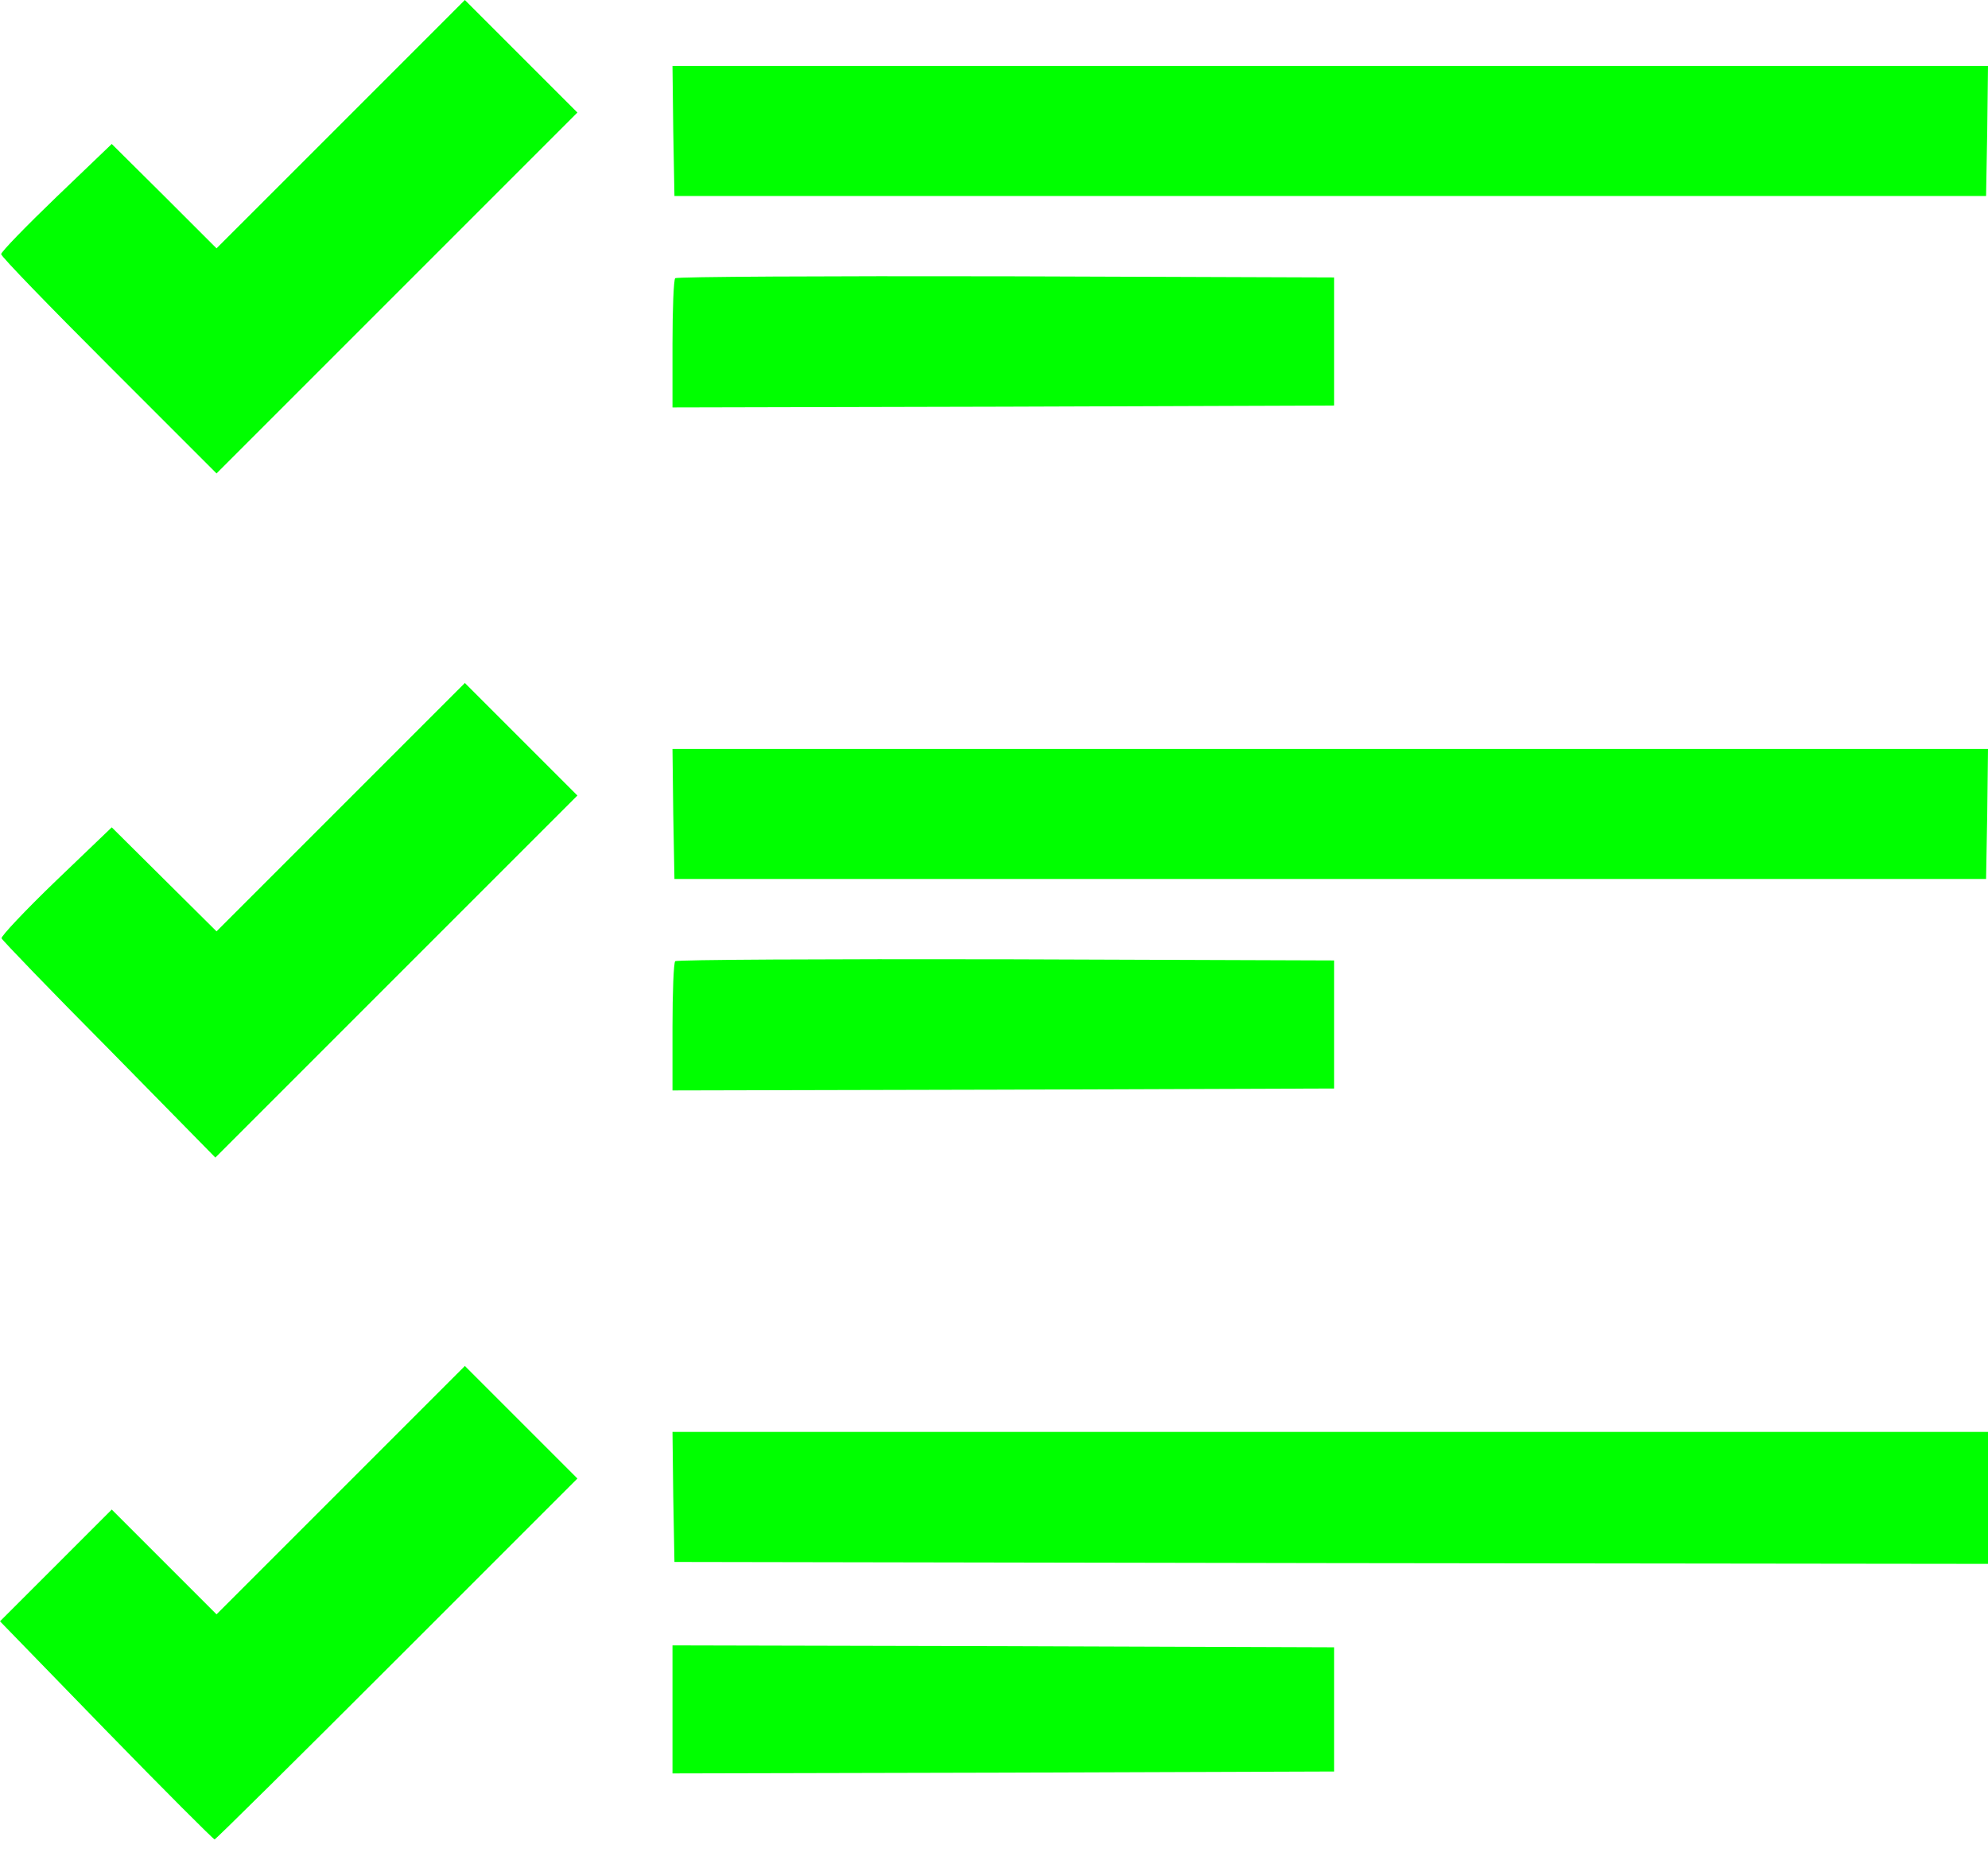
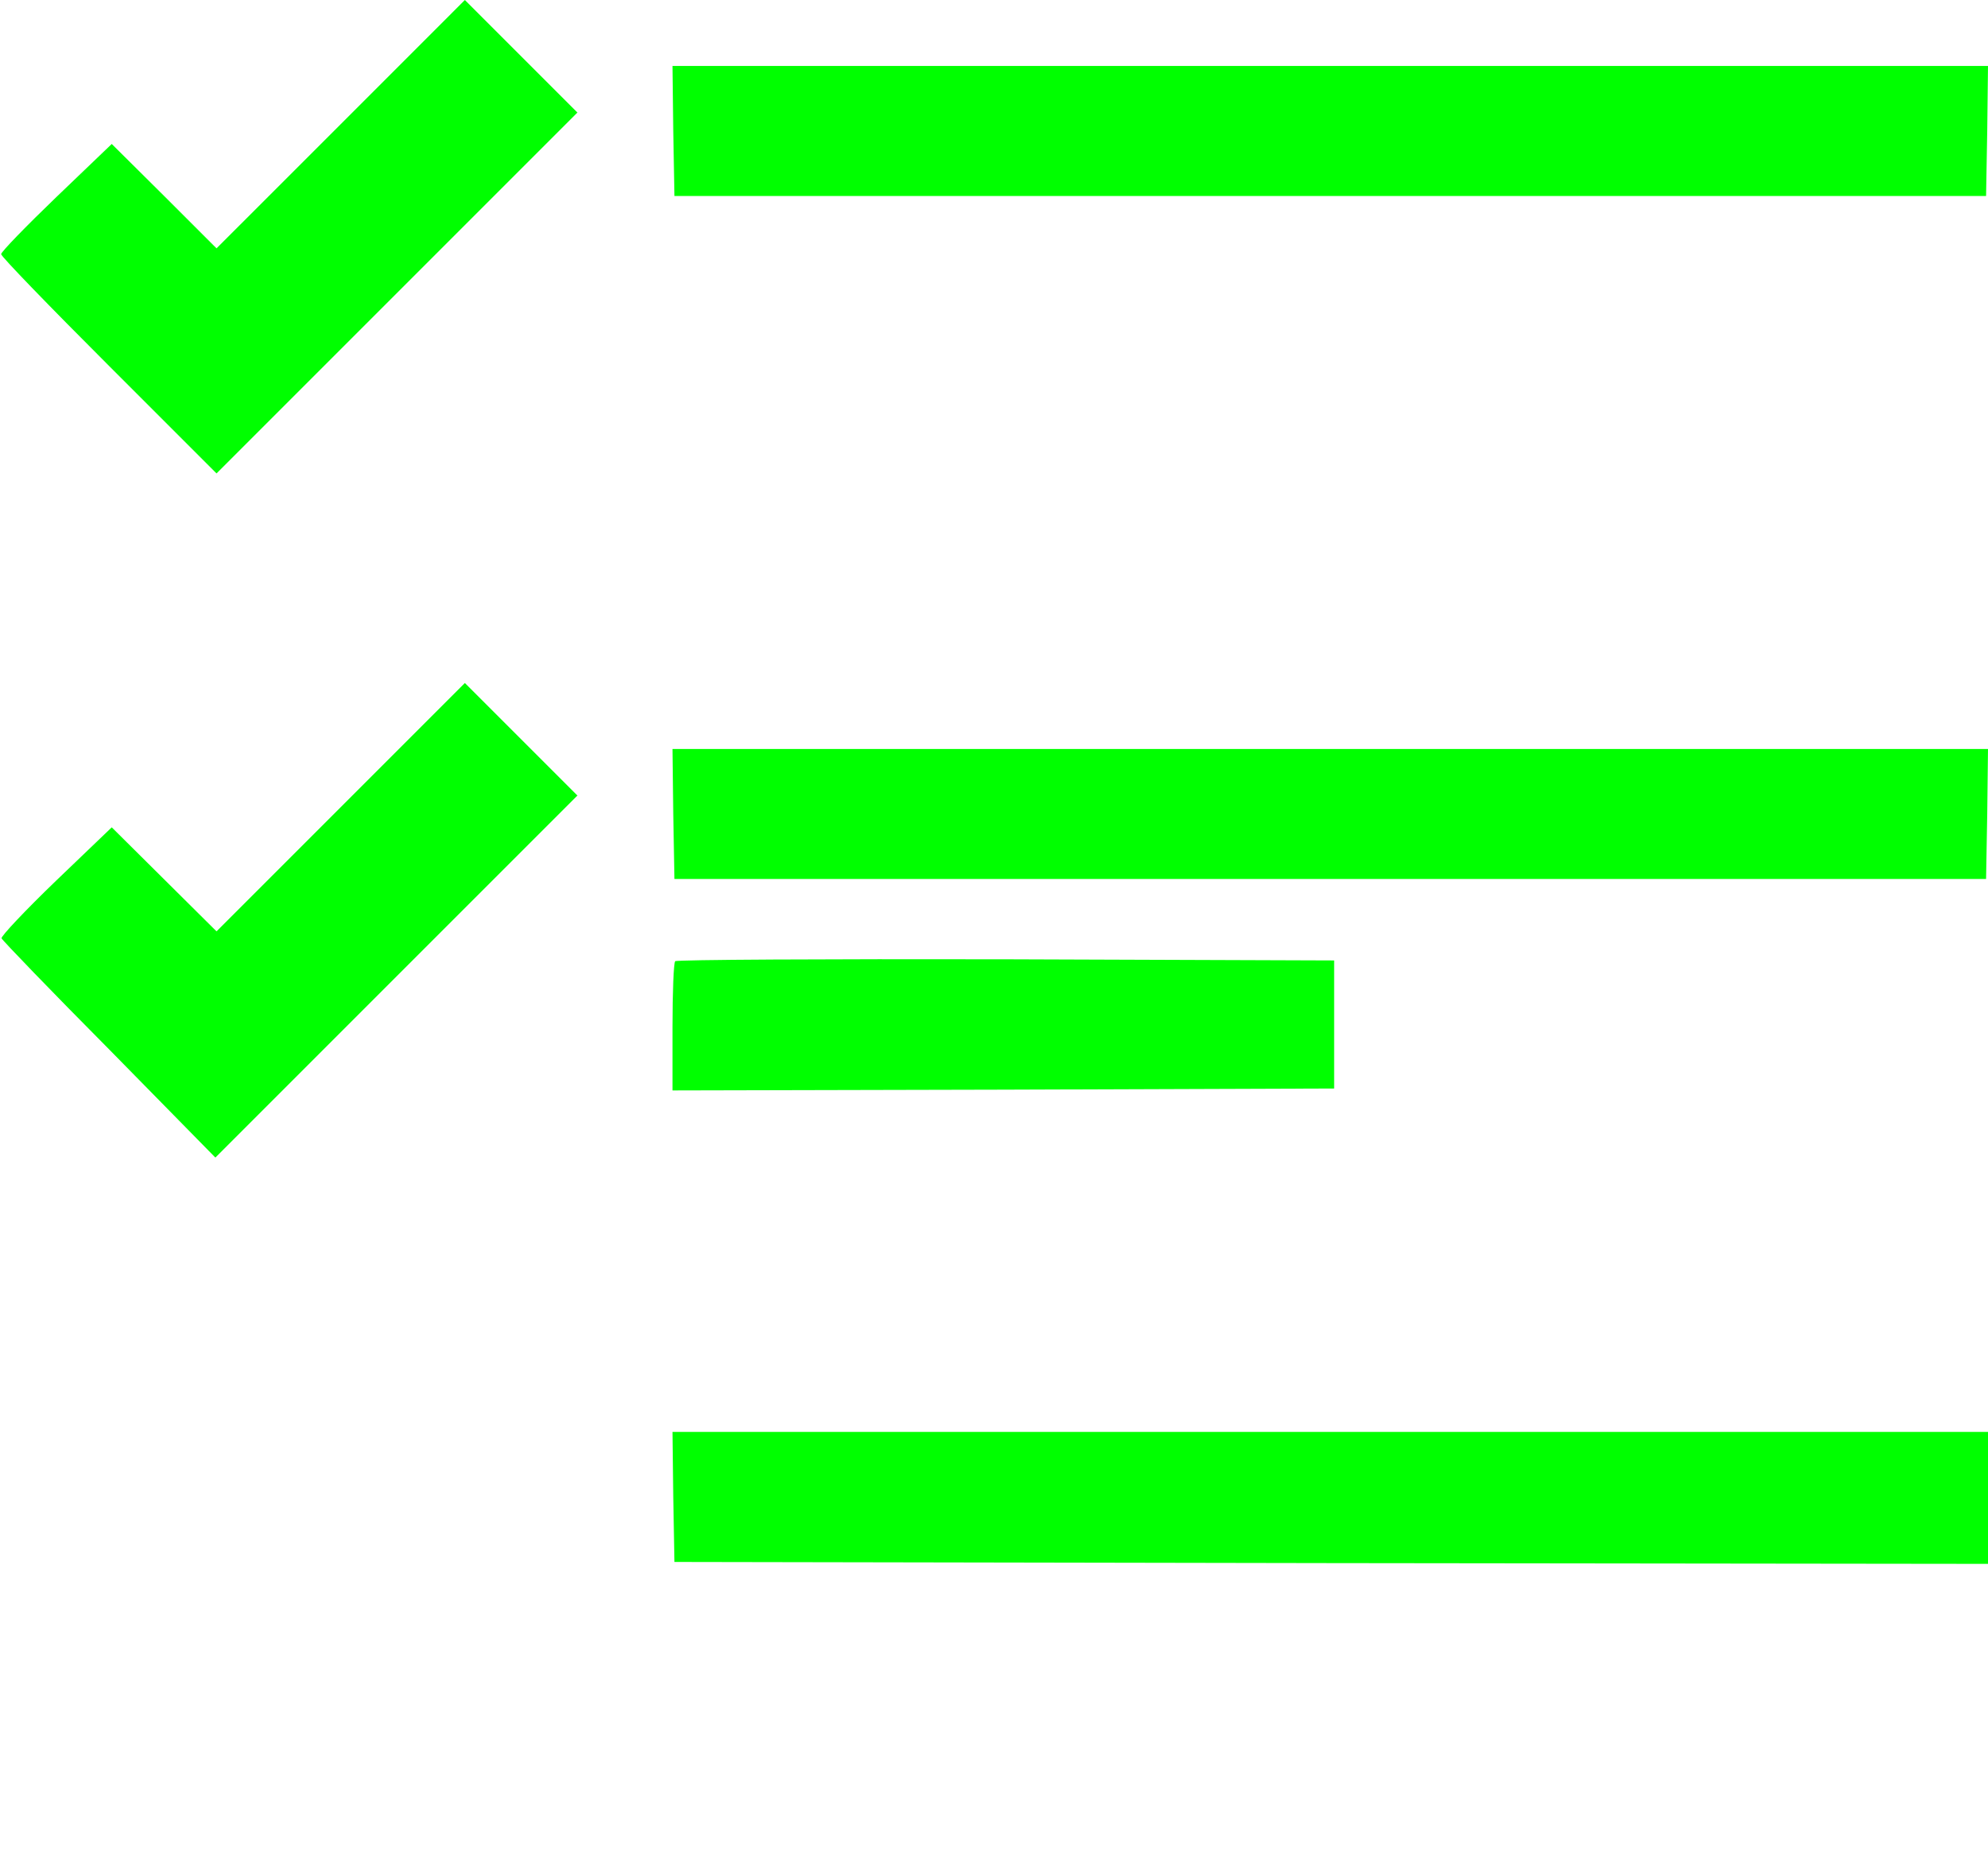
<svg xmlns="http://www.w3.org/2000/svg" width="62" height="58" viewBox="0 0 62 58" fill="none">
  <path d="M10.626 3.873L6.753 7.745L5.119 6.112L3.485 4.49L1.755 6.148C0.811 7.056 0.024 7.866 0.036 7.927C0.036 8 1.549 9.561 3.401 11.412L6.753 14.765L12.381 9.137L18.008 3.51L16.253 1.755L14.498 -1.6544e-05L10.626 3.873Z" fill="#00FF00" />
  <path d="M20.997 4.079L21.034 6.112H41.487H61.94L61.976 4.079L62 2.057H41.487H20.973L20.997 4.079Z" fill="#00FF00" />
-   <path d="M21.058 8.677C21.01 8.714 20.973 9.646 20.973 10.735V12.707L31.297 12.683L41.608 12.647V10.65V8.653L31.369 8.617C25.742 8.605 21.094 8.629 21.058 8.677Z" fill="#00FF00" />
  <path d="M10.626 25.173L6.753 29.046L5.119 27.424L3.485 25.802L1.743 27.472C0.787 28.392 0.024 29.203 0.048 29.263C0.073 29.324 1.585 30.897 3.413 32.737L6.717 36.101L12.368 30.449L18.008 24.81L16.253 23.055L14.498 21.3L10.626 25.173Z" fill="#00FF00" />
  <path d="M20.997 25.379L21.034 27.412H41.487H61.94L61.976 25.379L62 23.358H41.487H20.973L20.997 25.379Z" fill="#00FF00" />
  <path d="M21.058 29.977C21.01 30.014 20.973 30.946 20.973 32.035V34.007L31.297 33.983L41.608 33.947V31.95V29.953L31.369 29.917C25.742 29.905 21.094 29.929 21.058 29.977Z" fill="#00FF00" />
-   <path d="M10.626 46.473L6.753 50.346L5.119 48.712L3.485 47.078L1.743 48.821L0 50.563L3.304 53.964C5.131 55.84 6.656 57.365 6.693 57.365C6.729 57.365 9.282 54.836 12.381 51.737L18.008 46.11L16.253 44.355L14.498 42.6L10.626 46.473Z" fill="#00FF00" />
  <path d="M20.997 46.678L21.034 48.712L41.523 48.748L62 48.772V46.715V44.657H41.487H20.973L20.997 46.678Z" fill="#00FF00" />
-   <path d="M20.973 53.311V55.307L31.297 55.283L41.608 55.247V53.311V51.374L31.297 51.338L20.973 51.314V53.311Z" fill="#00FF00" />
</svg>